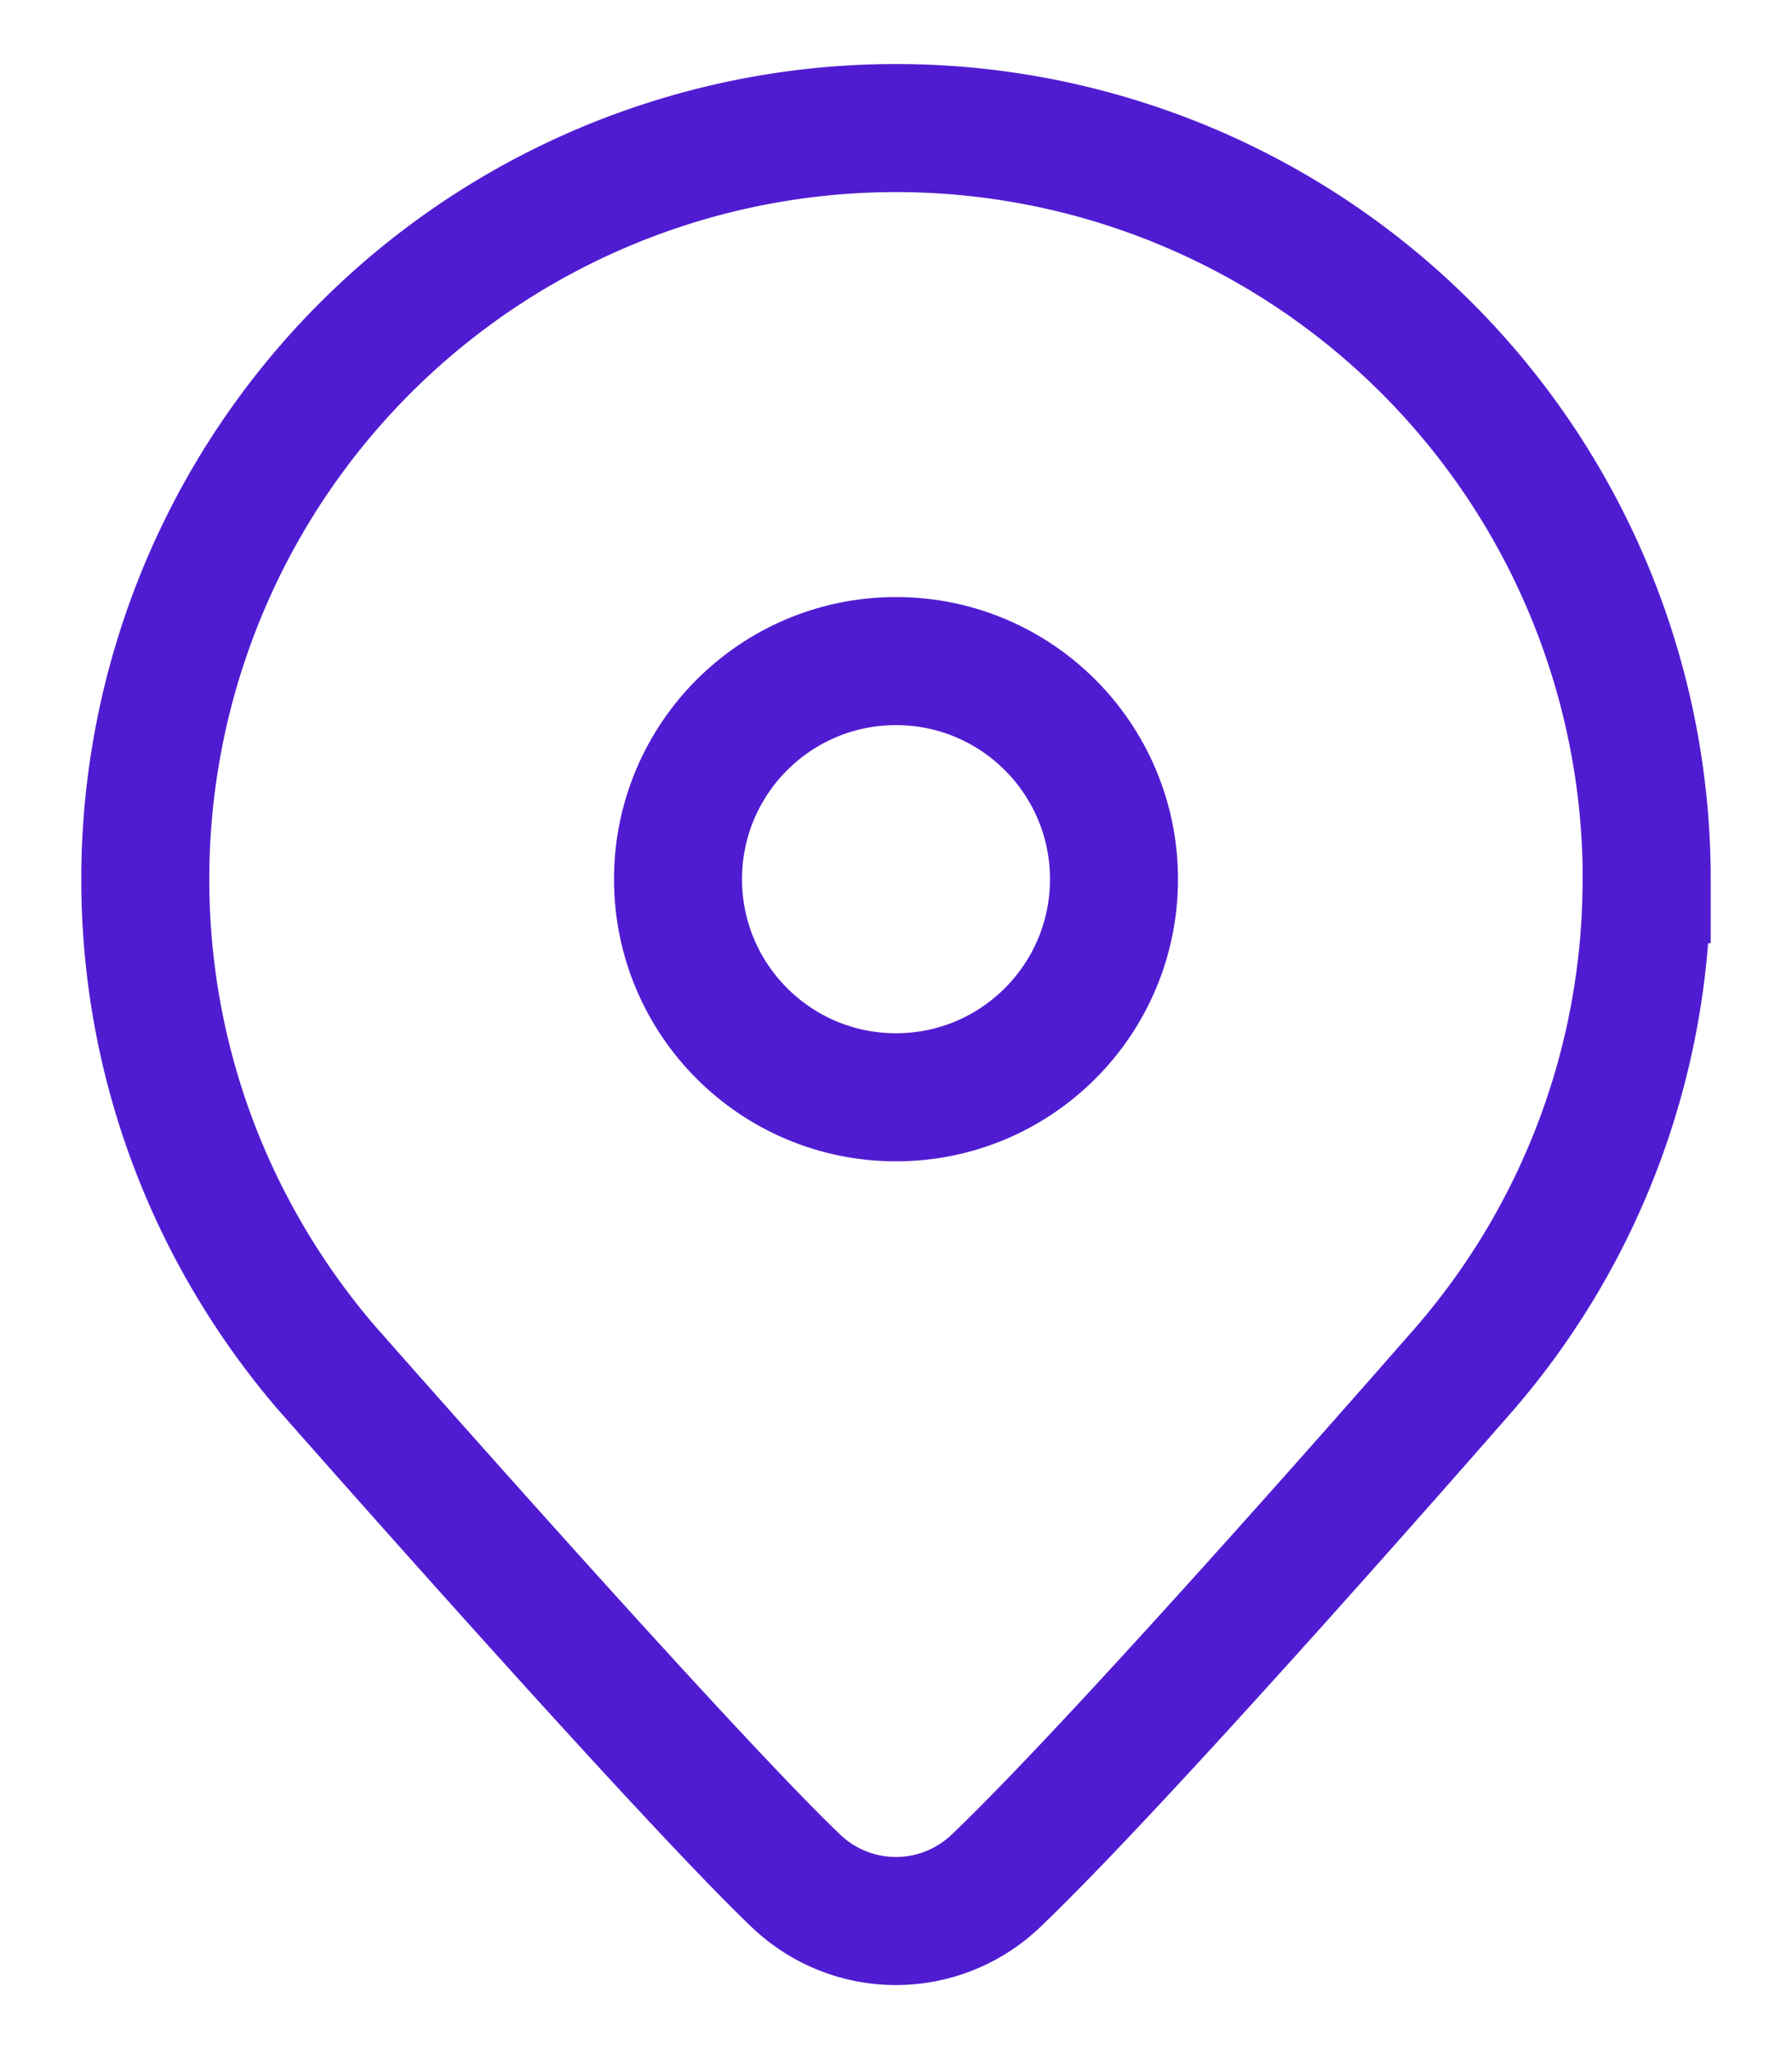
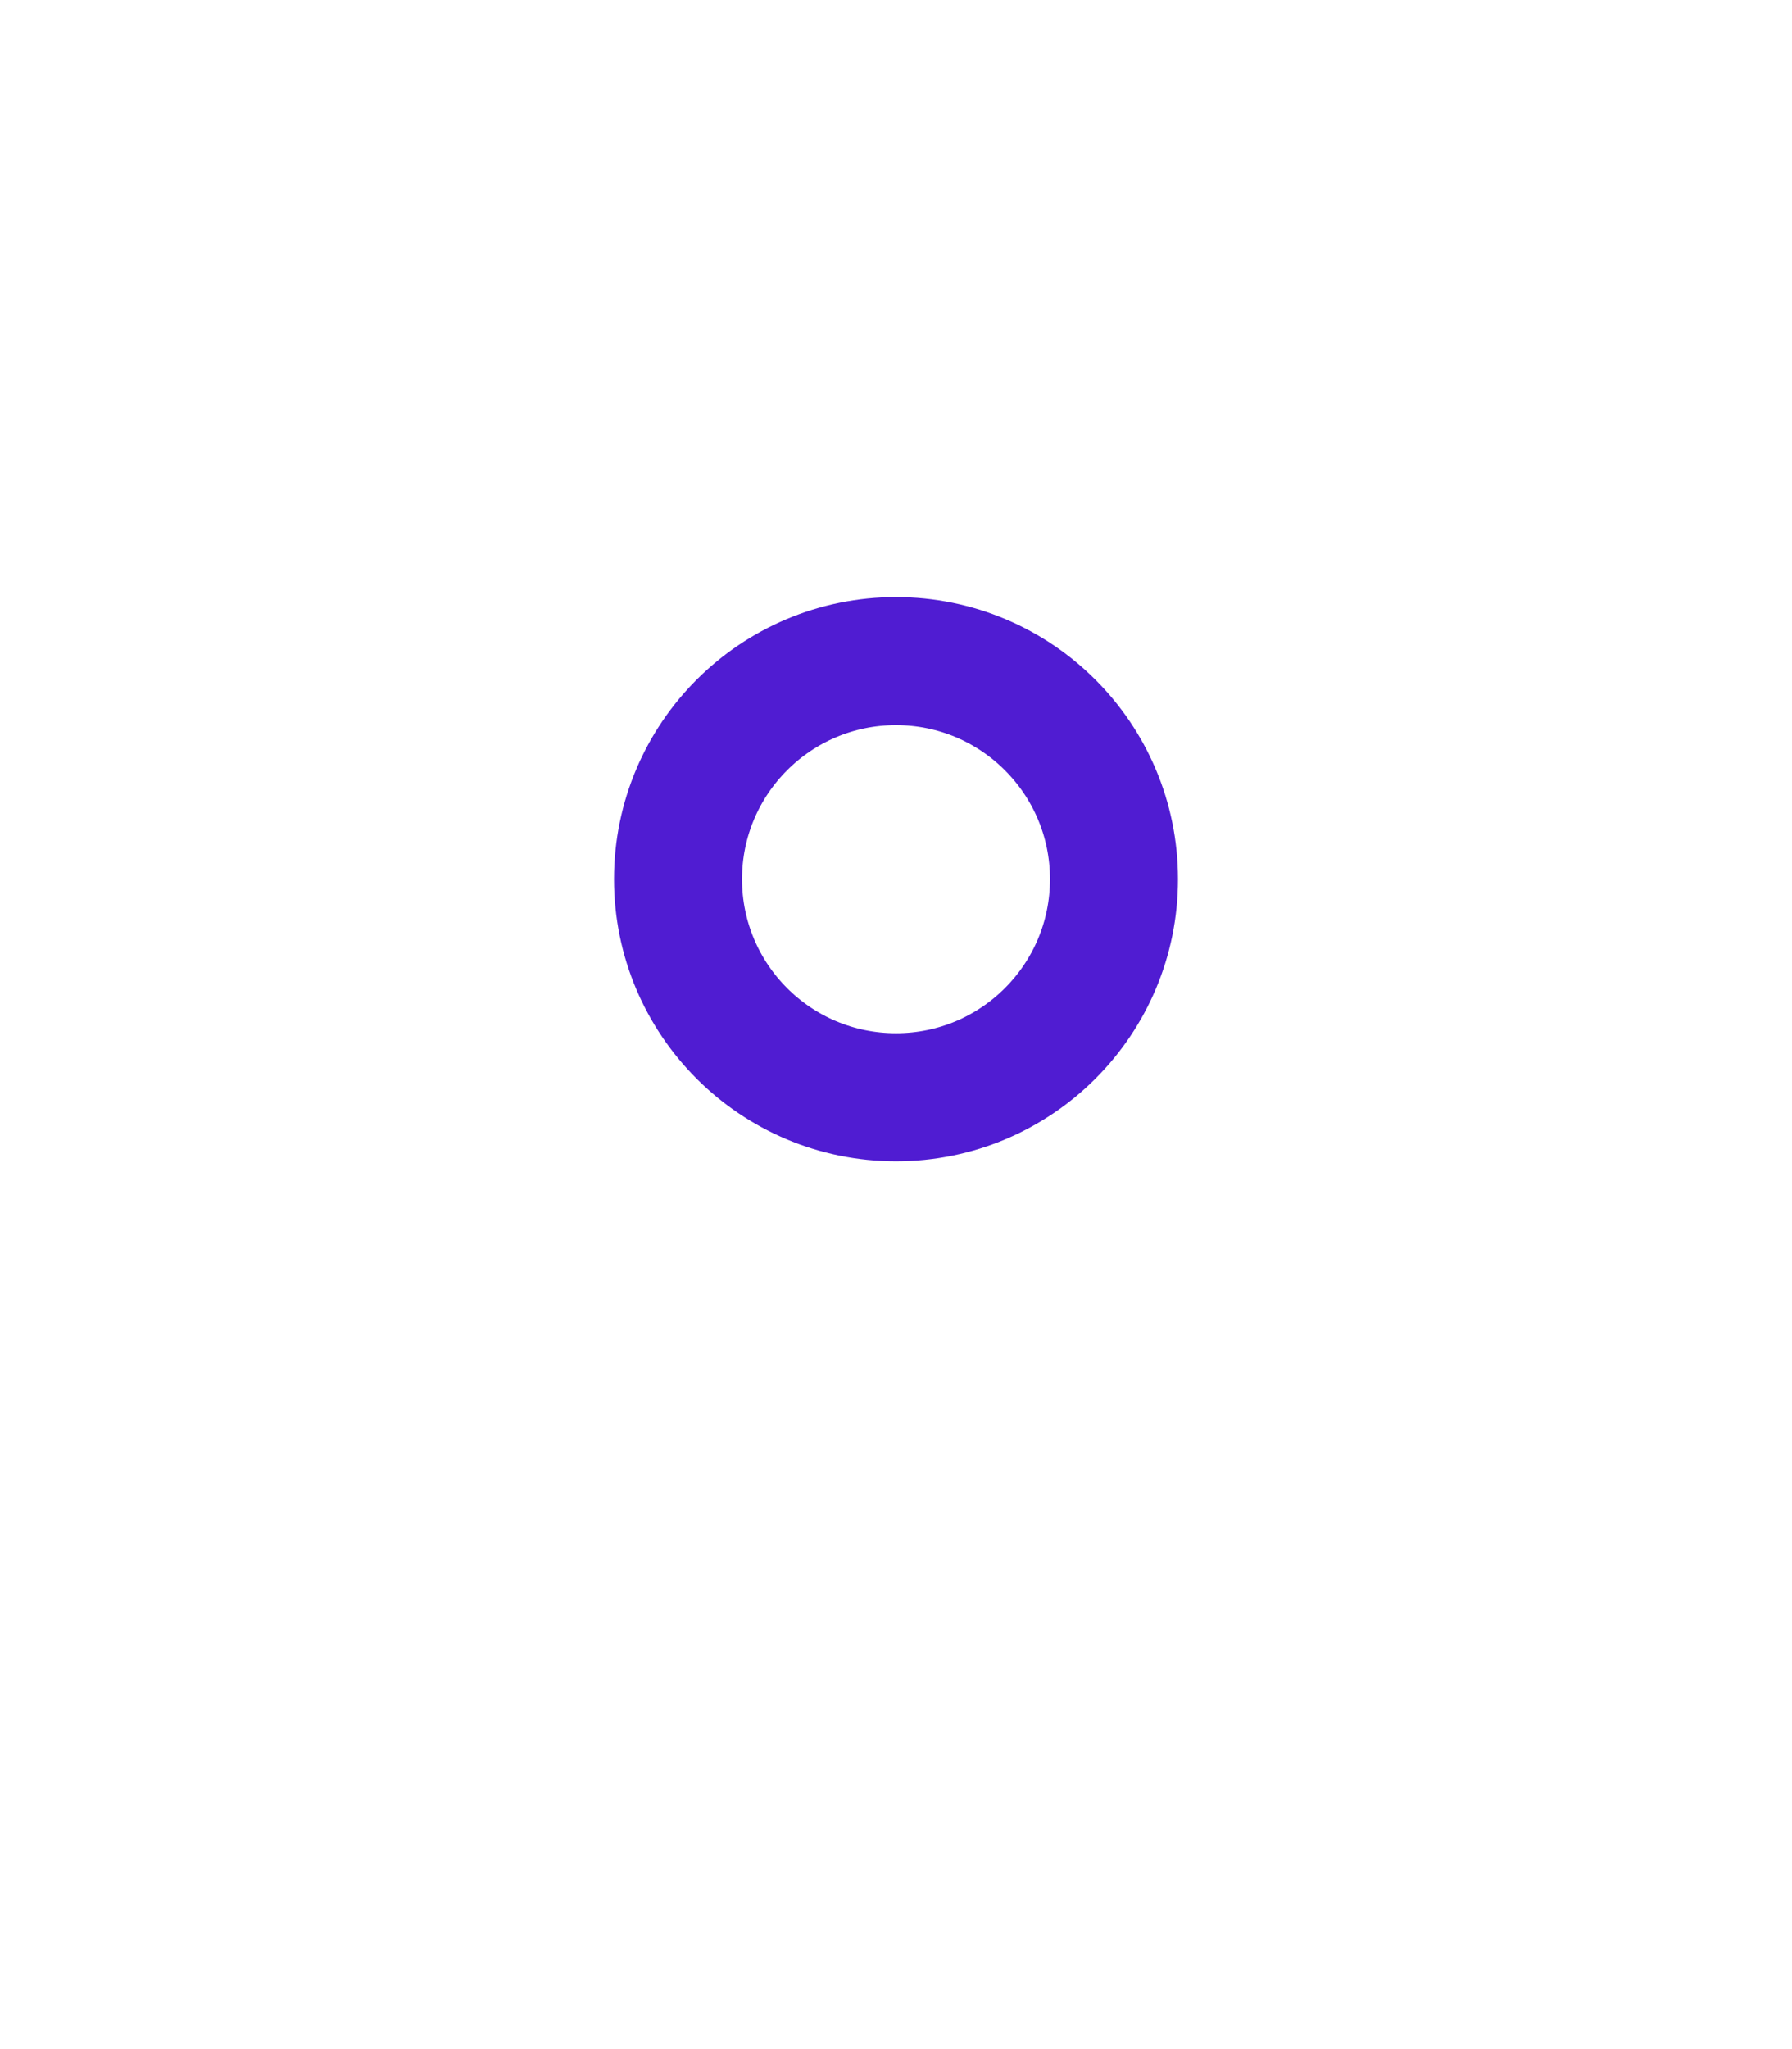
<svg xmlns="http://www.w3.org/2000/svg" width="14" height="16" viewBox="0 0 14 16">
  <g transform="translate(1.135 1)" stroke="#501CD2" fill="none" fill-rule="evenodd">
    <circle cx="5.865" cy="5.865" r="1.703" />
-     <path d="M11.73 5.865a5.865 5.865 0 0 0-11.73 0c0 1.453.532 2.78 1.407 3.805 0 0 2.783 3.164 3.676 4.016a1.13 1.13 0 0 0 1.563 0c1.04-.992 3.676-4.016 3.676-4.016a5.834 5.834 0 0 0 1.407-3.805z" />
  </g>
</svg>